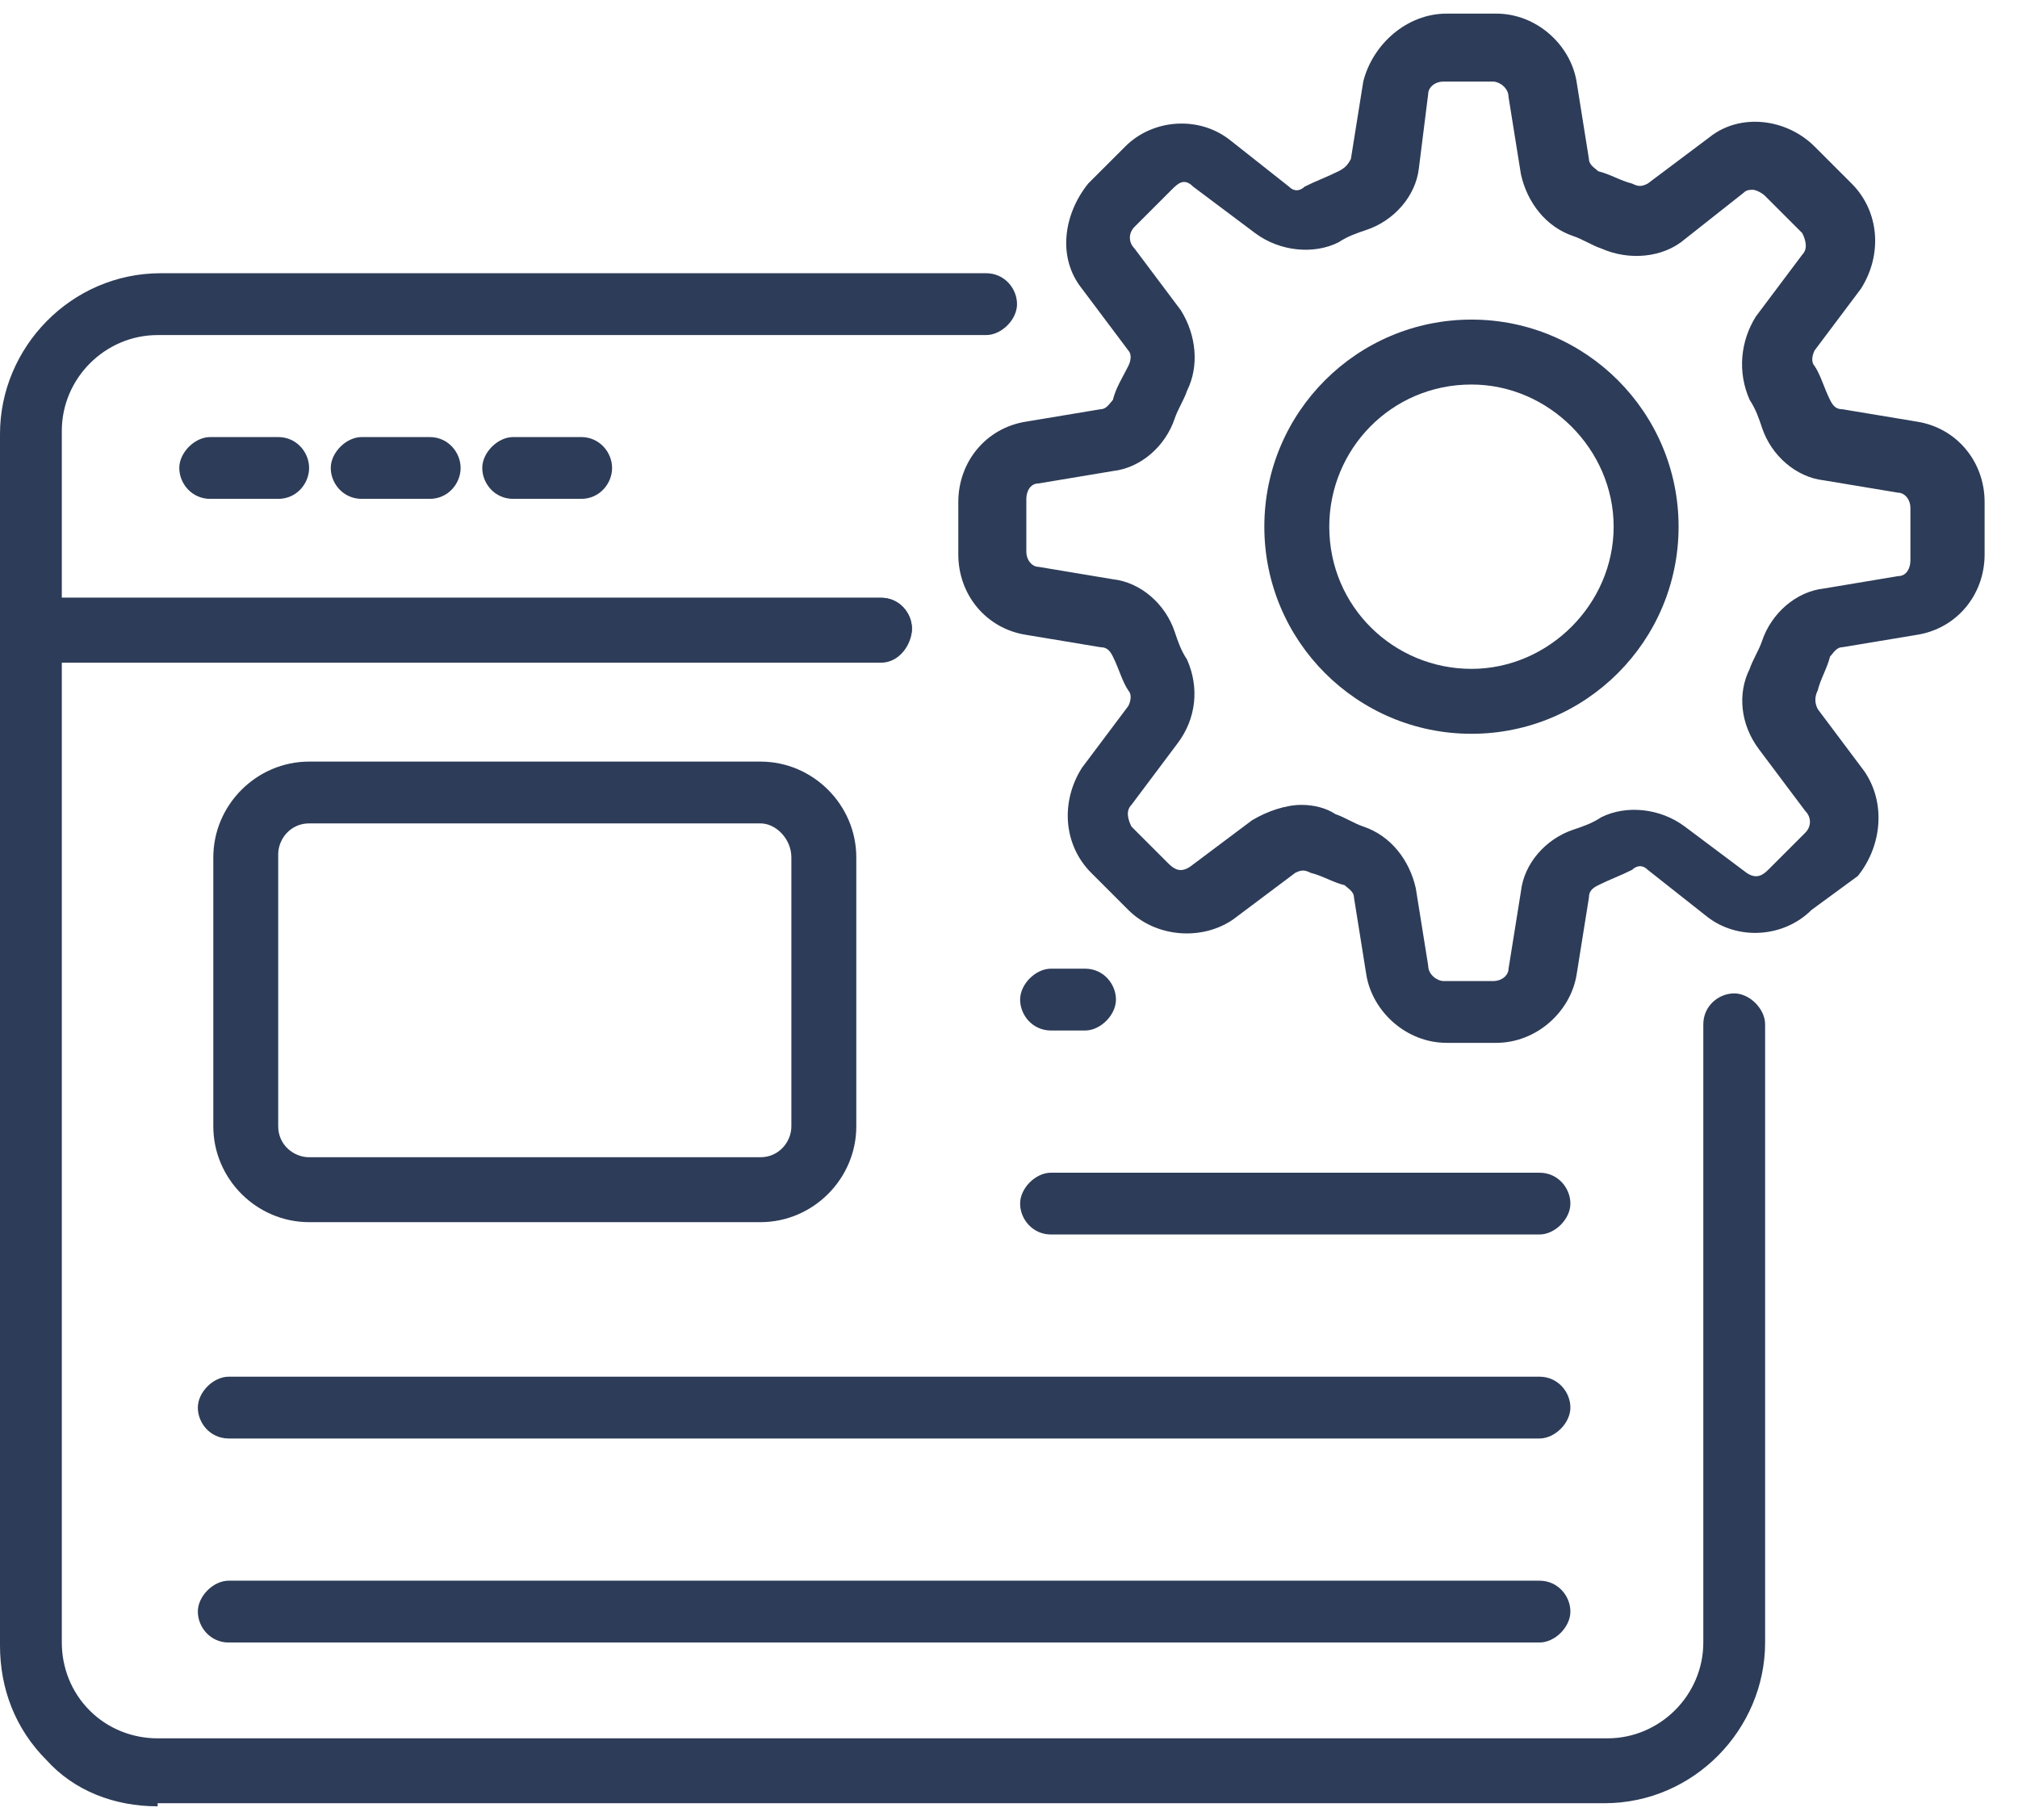
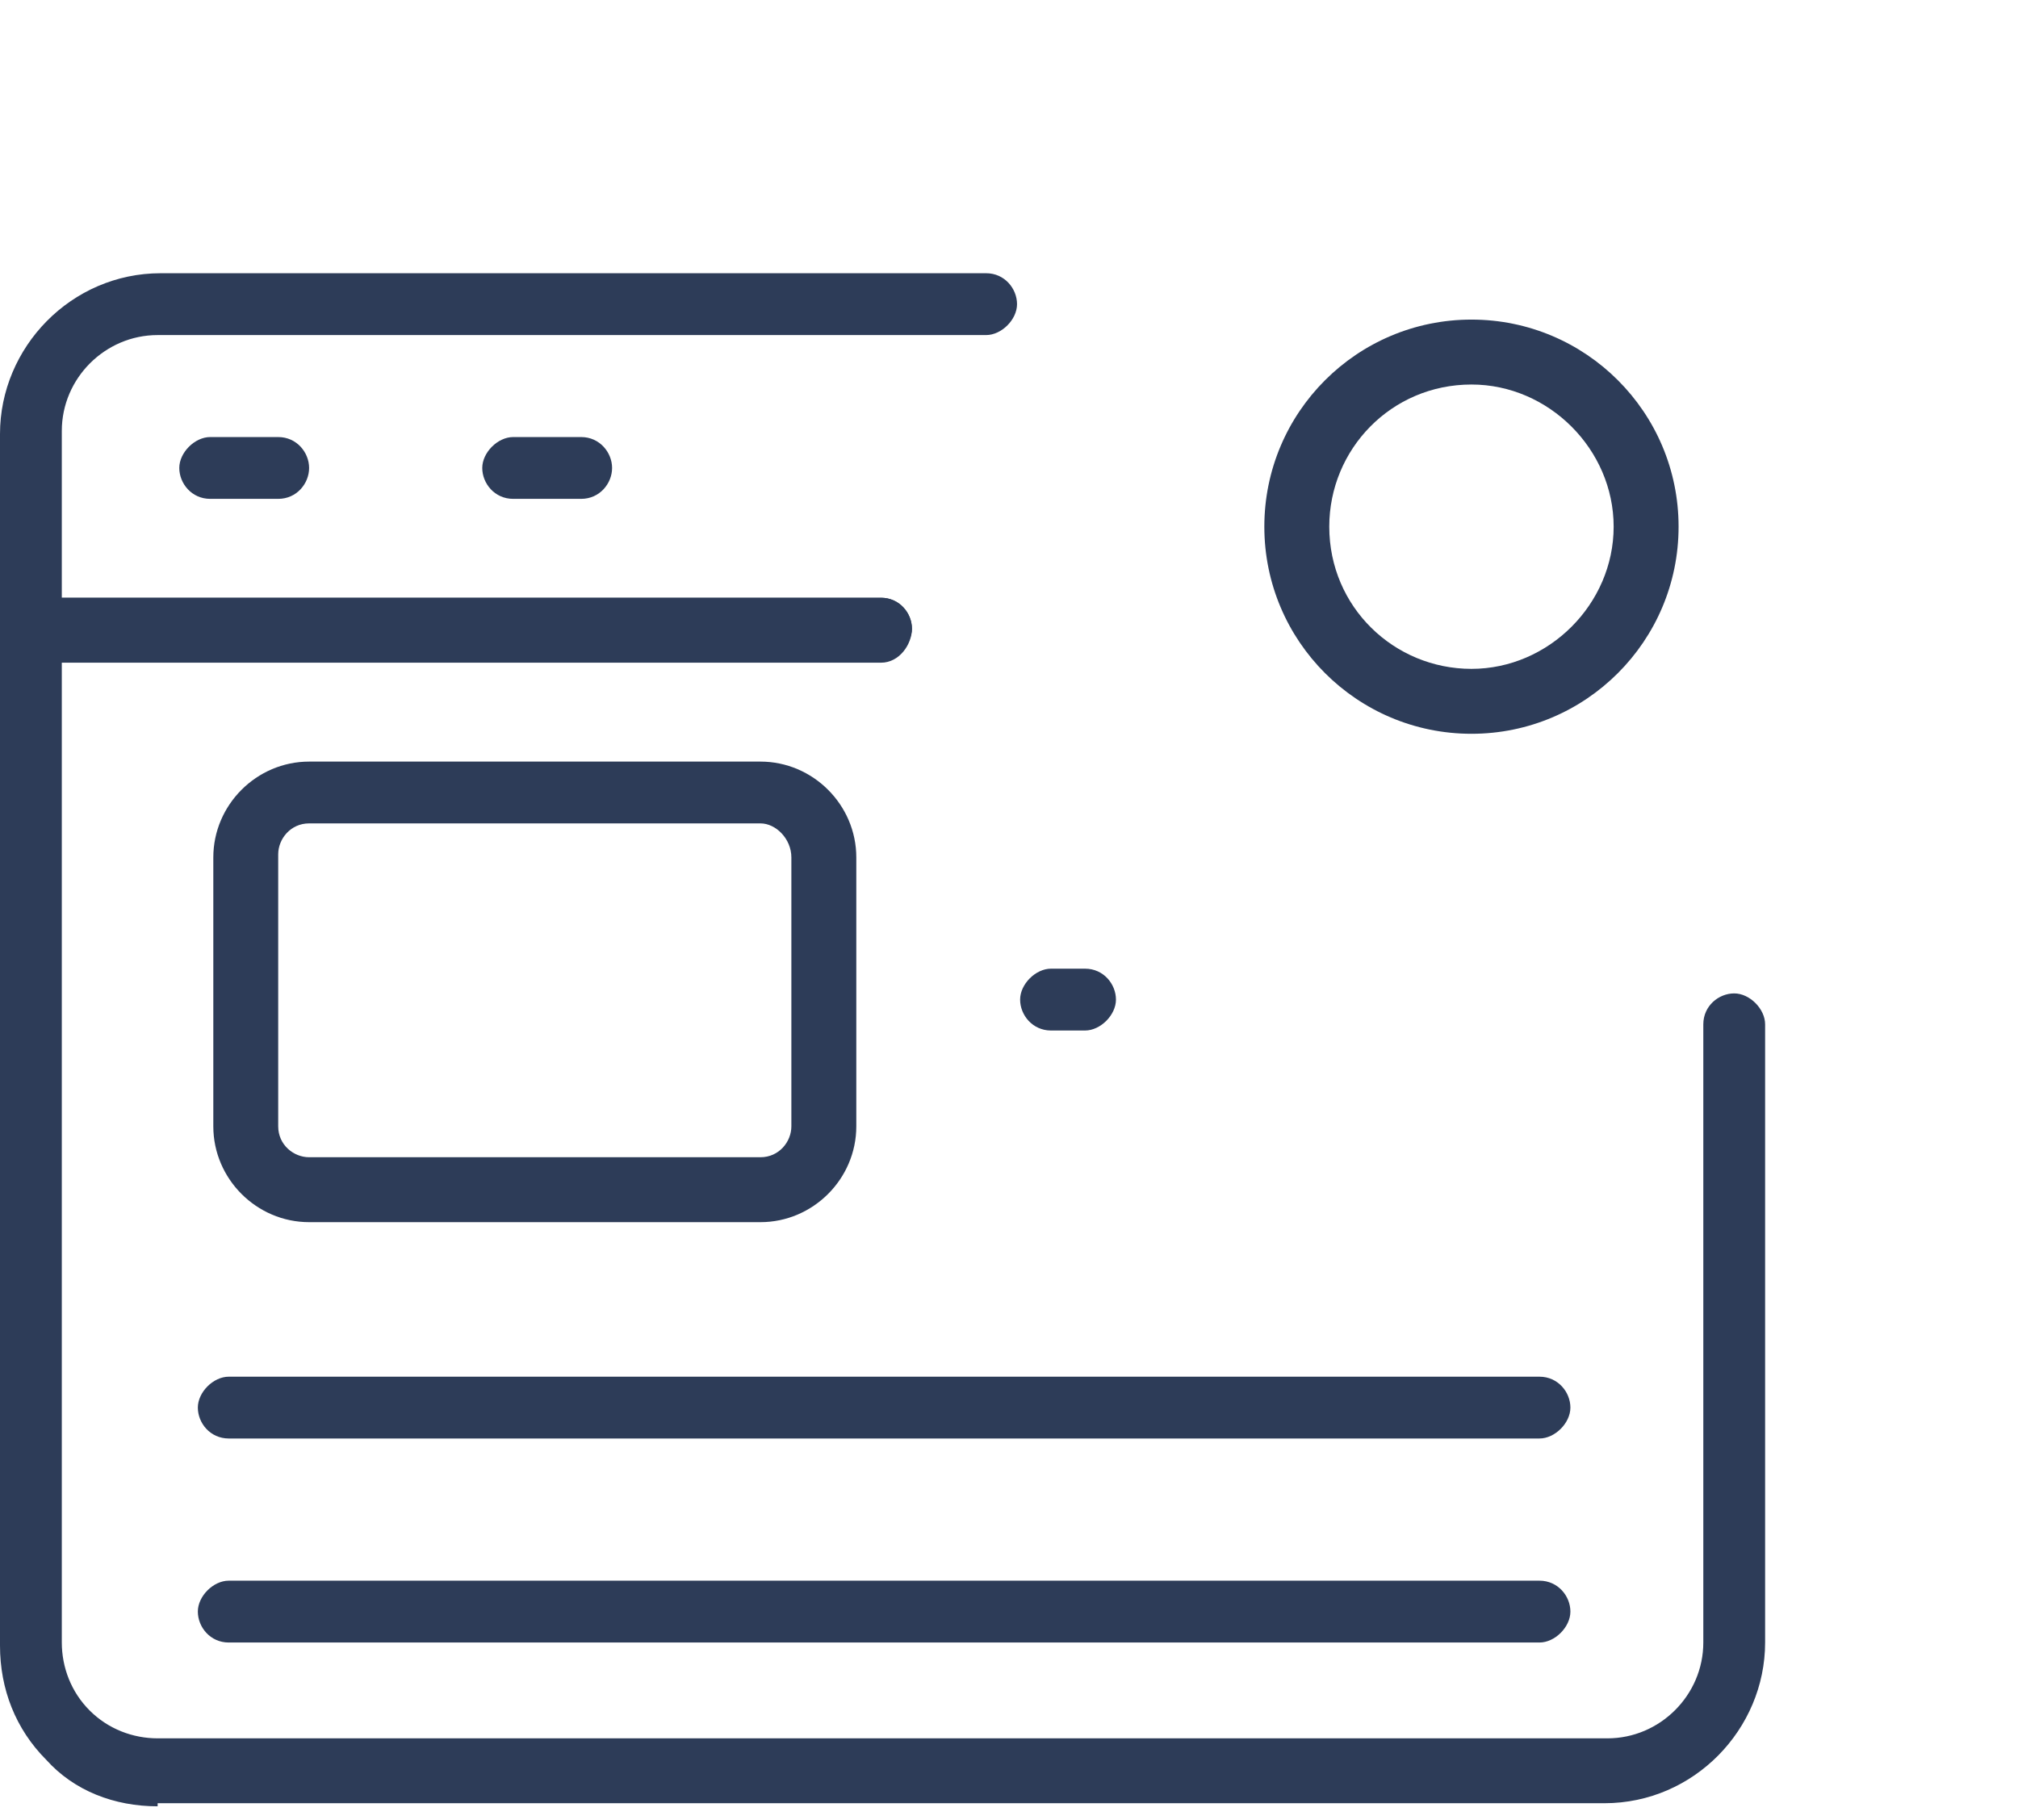
<svg xmlns="http://www.w3.org/2000/svg" width="51" height="46" viewBox="0 0 51 46" fill="none">
  <path d="M22.266 16.75H0.781C0.312 16.75 0 16.359 0 15.969V10.969C0 8.781 1.797 6.906 4.062 6.906H24.922C25.391 6.906 25.703 7.297 25.703 7.688C25.703 8.078 25.312 8.469 24.922 8.469H3.984C2.656 8.469 1.562 9.562 1.562 10.891V15.109H22.266C22.734 15.109 23.047 15.5 23.047 15.891C23.047 16.281 22.734 16.75 22.266 16.75Z" fill="#2D3C58" />
  <path d="M3.984 45.656C2.891 45.656 1.875 45.266 1.172 44.484C0.391 43.703 0 42.688 0 41.594V15.891C0 15.422 0.391 15.109 0.781 15.109H22.266C22.734 15.109 23.047 15.5 23.047 15.891C23.047 16.281 22.656 16.672 22.266 16.672H1.562V41.516C1.562 42.141 1.797 42.766 2.266 43.234C2.734 43.703 3.359 43.938 3.984 43.938H40.625C41.953 43.938 43.047 42.844 43.047 41.516V25.891C43.047 25.422 43.438 25.109 43.828 25.109C44.219 25.109 44.609 25.5 44.609 25.891V41.516C44.609 43.703 42.812 45.578 40.547 45.578H3.984V45.656Z" fill="#2D3C58" />
  <path d="M7.031 12.609H5.312C4.844 12.609 4.531 12.219 4.531 11.828C4.531 11.438 4.922 11.047 5.312 11.047H7.031C7.5 11.047 7.812 11.438 7.812 11.828C7.812 12.219 7.5 12.609 7.031 12.609Z" fill="#2D3C58" />
-   <path d="M10.859 12.609H9.141C8.672 12.609 8.359 12.219 8.359 11.828C8.359 11.438 8.75 11.047 9.141 11.047H10.859C11.328 11.047 11.641 11.438 11.641 11.828C11.641 12.219 11.328 12.609 10.859 12.609Z" fill="#2D3C58" />
  <path d="M14.688 12.609H12.969C12.5 12.609 12.188 12.219 12.188 11.828C12.188 11.438 12.578 11.047 12.969 11.047H14.688C15.156 11.047 15.469 11.438 15.469 11.828C15.469 12.219 15.156 12.609 14.688 12.609Z" fill="#2D3C58" />
  <path d="M19.219 30.891H7.812C6.484 30.891 5.391 29.797 5.391 28.469V21.672C5.391 20.344 6.484 19.25 7.812 19.25H19.219C20.547 19.25 21.641 20.344 21.641 21.672V28.469C21.641 29.797 20.547 30.891 19.219 30.891ZM19.219 20.812H7.812C7.344 20.812 7.031 21.203 7.031 21.594V28.469C7.031 28.938 7.422 29.25 7.812 29.25H19.219C19.688 29.25 20 28.859 20 28.469V21.672C20 21.203 19.609 20.812 19.219 20.812Z" fill="#2D3C58" />
  <path d="M27.422 26.047H26.562C26.094 26.047 25.781 25.656 25.781 25.266C25.781 24.875 26.172 24.484 26.562 24.484H27.422C27.891 24.484 28.203 24.875 28.203 25.266C28.203 25.656 27.812 26.047 27.422 26.047Z" fill="#2D3C58" />
-   <path d="M38.906 31.203H26.562C26.094 31.203 25.781 30.812 25.781 30.422C25.781 30.031 26.172 29.641 26.562 29.641H38.906C39.375 29.641 39.688 30.031 39.688 30.422C39.688 30.812 39.297 31.203 38.906 31.203Z" fill="#2D3C58" />
  <path d="M38.906 36.359H5.781C5.312 36.359 5 35.969 5 35.578C5 35.188 5.391 34.797 5.781 34.797H38.906C39.375 34.797 39.688 35.188 39.688 35.578C39.688 35.969 39.297 36.359 38.906 36.359Z" fill="#2D3C58" />
  <path d="M38.906 41.516H5.781C5.312 41.516 5 41.125 5 40.734C5 40.344 5.391 39.953 5.781 39.953H38.906C39.375 39.953 39.688 40.344 39.688 40.734C39.688 41.125 39.297 41.516 38.906 41.516Z" fill="#2D3C58" />
-   <path d="M37.812 26.359H36.562C35.547 26.359 34.688 25.578 34.531 24.641L34.219 22.688C34.219 22.531 34.062 22.453 33.984 22.375C33.672 22.297 33.438 22.141 33.125 22.062C32.969 21.984 32.891 21.984 32.734 22.062L31.172 23.234C30.391 23.781 29.219 23.703 28.516 23L27.578 22.062C26.875 21.359 26.797 20.266 27.344 19.406L28.516 17.844C28.594 17.688 28.594 17.531 28.516 17.453C28.359 17.219 28.281 16.906 28.125 16.594C28.047 16.438 27.969 16.359 27.812 16.359L25.938 16.047C24.922 15.891 24.219 15.031 24.219 14.016V12.688C24.219 11.672 24.922 10.812 25.938 10.656L27.812 10.344C27.969 10.344 28.047 10.188 28.125 10.109C28.203 9.797 28.359 9.562 28.516 9.25C28.594 9.094 28.594 8.938 28.516 8.859L27.344 7.297C26.719 6.516 26.875 5.422 27.5 4.641L28.438 3.703C29.141 3 30.312 2.922 31.094 3.547L32.578 4.719C32.734 4.875 32.891 4.797 32.969 4.719C33.281 4.562 33.516 4.484 33.828 4.328C33.984 4.25 34.062 4.172 34.141 4.016L34.453 2.062C34.688 1.125 35.547 0.344 36.562 0.344H37.812C38.828 0.344 39.688 1.125 39.844 2.062L40.156 4.016C40.156 4.172 40.312 4.25 40.391 4.328C40.703 4.406 40.938 4.562 41.25 4.641C41.406 4.719 41.484 4.719 41.641 4.641L43.203 3.469C43.984 2.844 45.156 3 45.859 3.703L46.797 4.641C47.5 5.344 47.578 6.438 47.031 7.297L45.859 8.859C45.781 9.016 45.781 9.172 45.859 9.25C46.016 9.484 46.094 9.797 46.25 10.109C46.328 10.266 46.406 10.344 46.562 10.344L48.438 10.656C49.453 10.812 50.156 11.672 50.156 12.688V14.016C50.156 15.031 49.453 15.891 48.438 16.047L46.562 16.359C46.406 16.359 46.328 16.516 46.25 16.594C46.172 16.906 46.016 17.141 45.938 17.453C45.859 17.609 45.859 17.766 45.938 17.922L47.109 19.484C47.656 20.266 47.578 21.359 46.953 22.141L45.781 23C45.078 23.703 43.906 23.781 43.125 23.156L41.641 21.984C41.484 21.828 41.328 21.906 41.25 21.984C40.938 22.141 40.703 22.219 40.391 22.375C40.234 22.453 40.156 22.531 40.156 22.688L39.844 24.641C39.688 25.578 38.828 26.359 37.812 26.359ZM32.891 20.344C33.203 20.344 33.516 20.422 33.75 20.578C33.984 20.656 34.219 20.812 34.453 20.891C35.156 21.125 35.625 21.75 35.781 22.453L36.094 24.406C36.094 24.641 36.328 24.797 36.484 24.797H37.734C37.969 24.797 38.125 24.641 38.125 24.484L38.438 22.531C38.516 21.828 39.062 21.203 39.766 20.969C40 20.891 40.234 20.812 40.469 20.656C41.094 20.344 41.953 20.422 42.578 20.891L44.141 22.062C44.375 22.219 44.531 22.141 44.688 21.984L45.625 21.047C45.781 20.891 45.781 20.656 45.625 20.5L44.453 18.938C43.984 18.312 43.906 17.531 44.219 16.906C44.297 16.672 44.453 16.438 44.531 16.203C44.766 15.5 45.391 14.953 46.094 14.875L47.969 14.562C48.203 14.562 48.281 14.328 48.281 14.172V12.844C48.281 12.609 48.125 12.453 47.969 12.453L46.094 12.141C45.391 12.062 44.766 11.516 44.531 10.812C44.453 10.578 44.375 10.344 44.219 10.109C43.906 9.406 43.984 8.625 44.375 8L45.547 6.438C45.703 6.281 45.625 6.047 45.547 5.891L44.609 4.953C44.531 4.875 44.375 4.797 44.297 4.797C44.219 4.797 44.141 4.797 44.062 4.875L42.578 6.047C42.031 6.516 41.172 6.594 40.469 6.281C40.234 6.203 40 6.047 39.766 5.969C39.062 5.734 38.594 5.109 38.438 4.406L38.125 2.453C38.125 2.219 37.891 2.062 37.734 2.062H36.484C36.25 2.062 36.094 2.219 36.094 2.375L35.859 4.25C35.781 4.953 35.234 5.578 34.531 5.812C34.297 5.891 34.062 5.969 33.828 6.125C33.203 6.438 32.344 6.359 31.719 5.891L30.156 4.719C29.922 4.484 29.766 4.641 29.609 4.797L28.672 5.734C28.516 5.891 28.516 6.125 28.672 6.281L29.844 7.844C30.234 8.469 30.312 9.25 30 9.875C29.922 10.109 29.766 10.344 29.688 10.578C29.453 11.281 28.828 11.828 28.125 11.906L26.25 12.219C26.016 12.219 25.938 12.453 25.938 12.609V13.938C25.938 14.172 26.094 14.328 26.25 14.328L28.125 14.641C28.828 14.719 29.453 15.266 29.688 15.969C29.766 16.203 29.844 16.438 30 16.672C30.312 17.375 30.234 18.156 29.766 18.781L28.594 20.344C28.438 20.5 28.516 20.734 28.594 20.891L29.531 21.828C29.688 21.984 29.844 22.062 30.078 21.906L31.641 20.734C32.031 20.5 32.5 20.344 32.891 20.344Z" fill="#2D3C58" />
  <path d="M37.188 18.547C34.297 18.547 31.953 16.203 31.953 13.312C31.953 10.422 34.297 8.078 37.188 8.078C40.078 8.078 42.422 10.422 42.422 13.312C42.422 16.203 40.078 18.547 37.188 18.547ZM37.188 9.719C35.156 9.719 33.594 11.359 33.594 13.312C33.594 15.344 35.234 16.906 37.188 16.906C39.141 16.906 40.781 15.266 40.781 13.312C40.781 11.359 39.141 9.719 37.188 9.719Z" fill="#2D3C58" />
</svg>